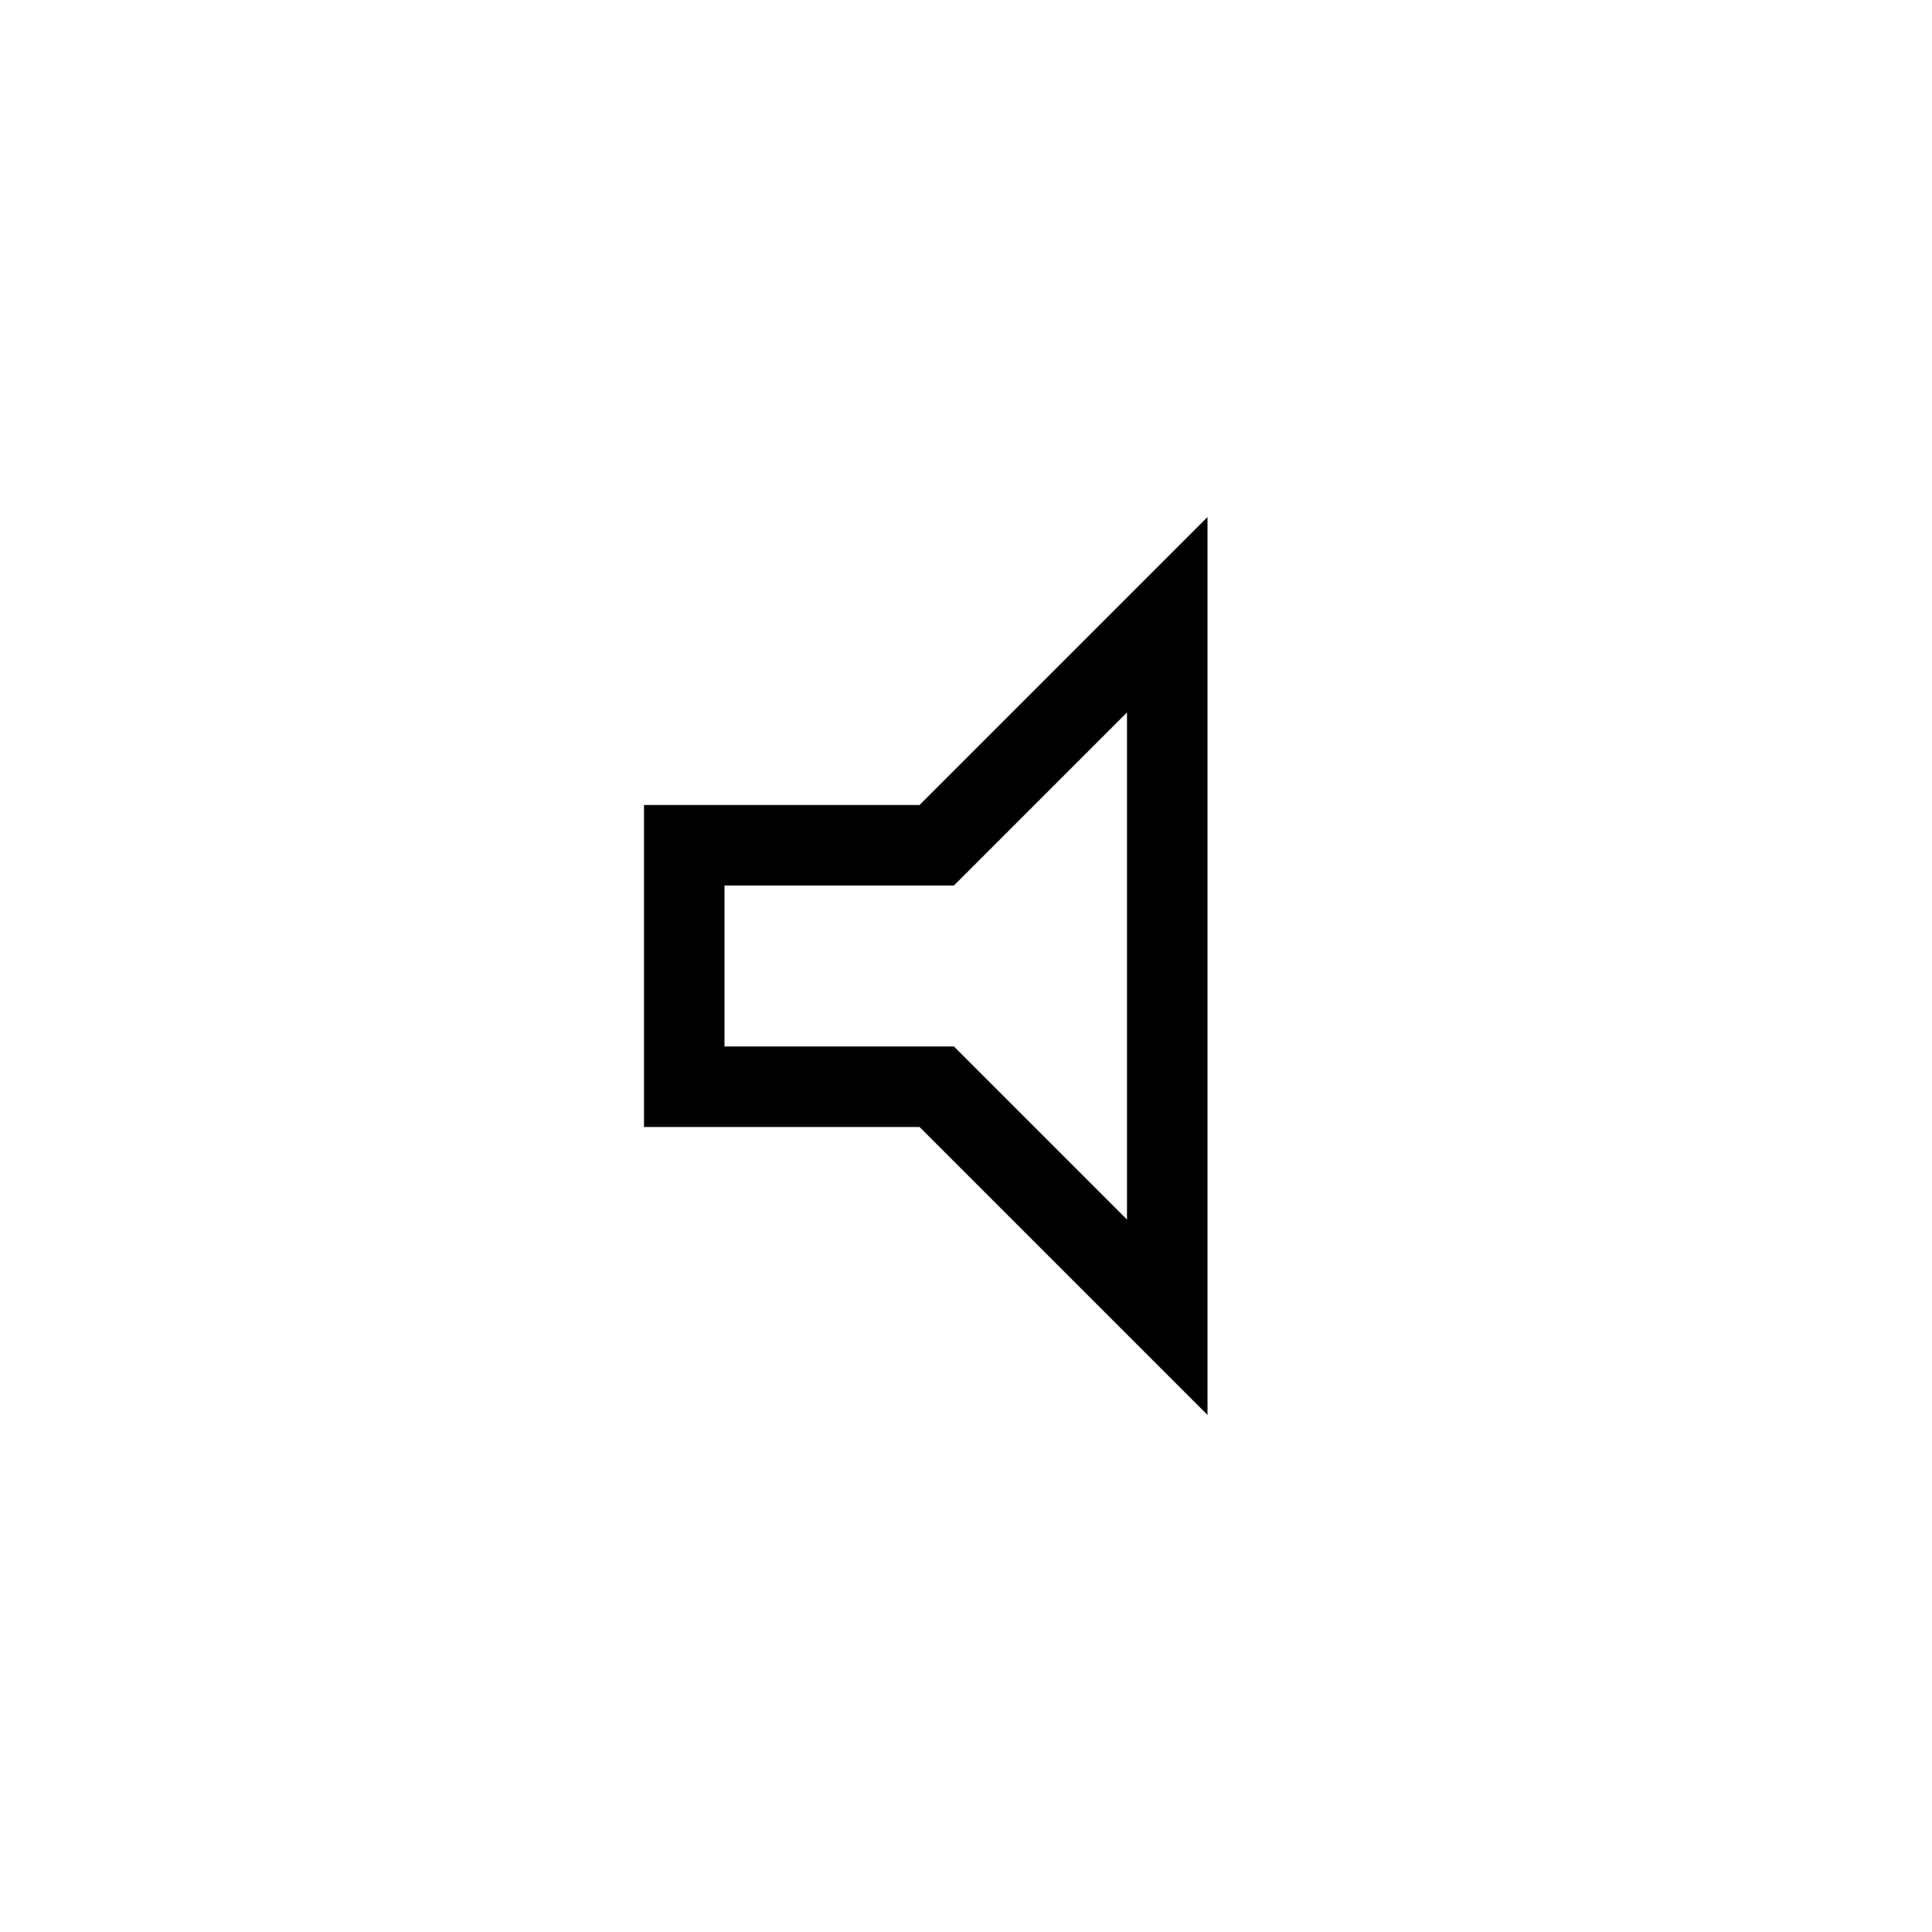
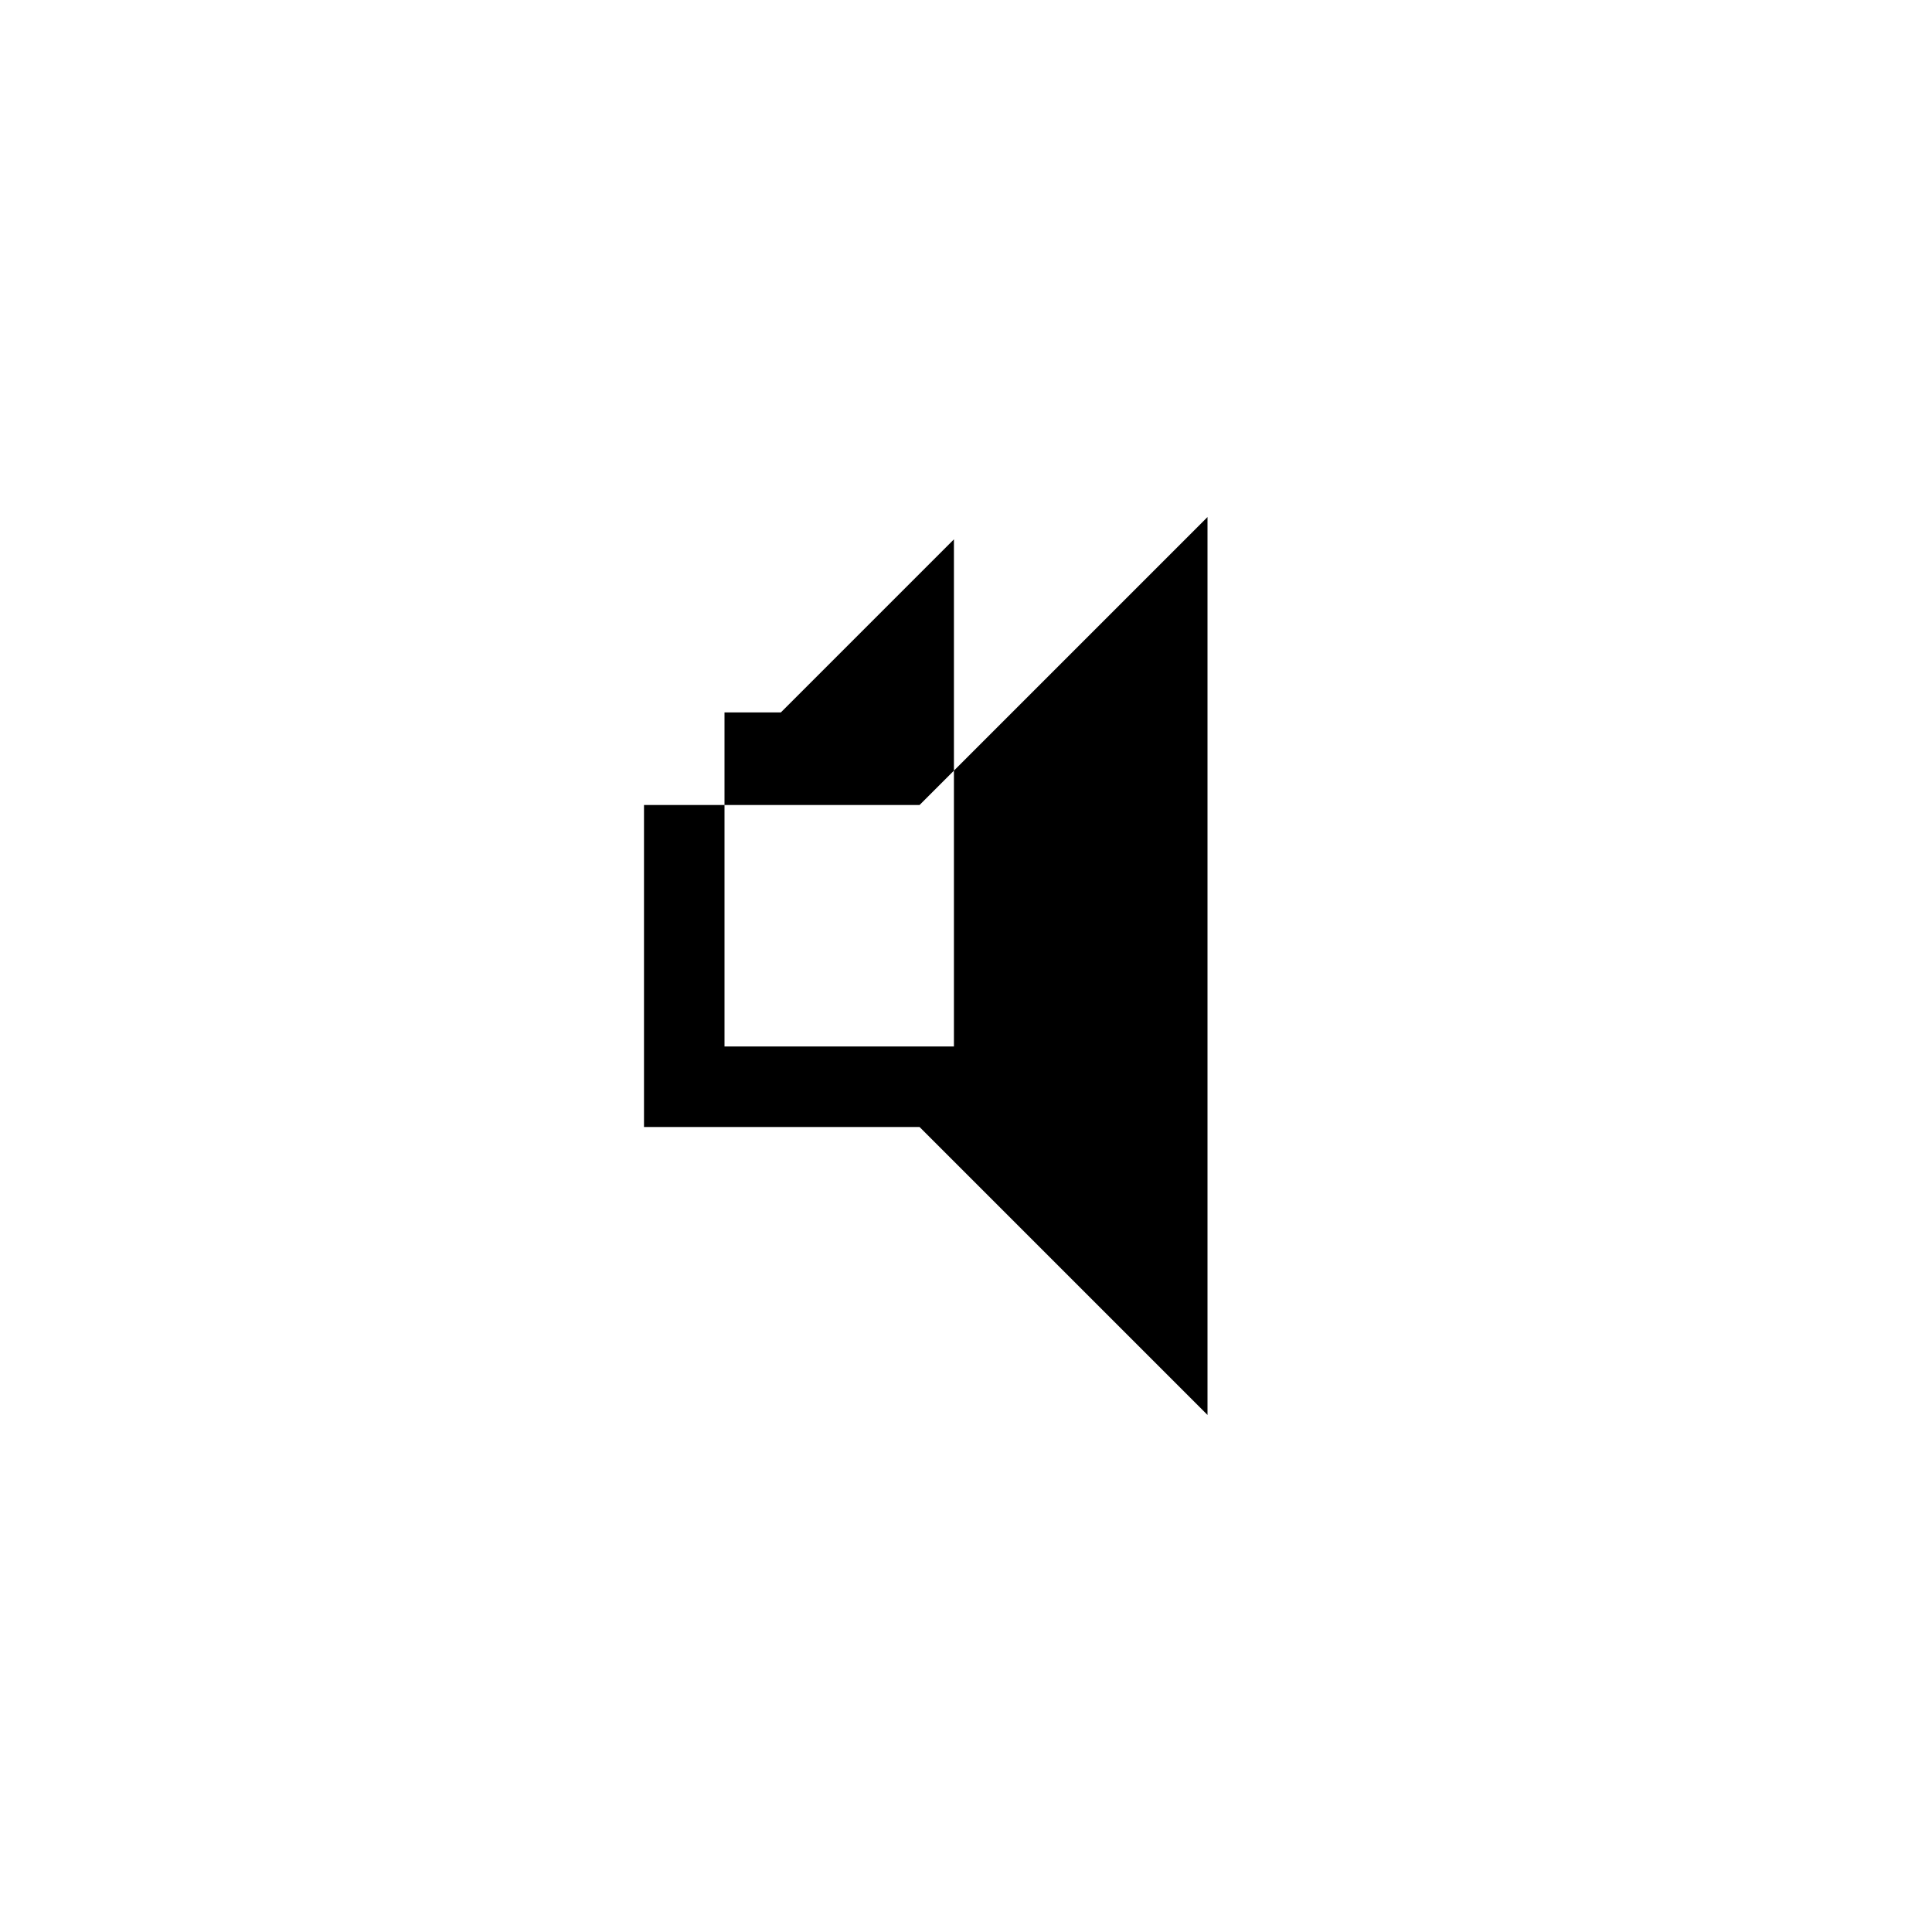
<svg xmlns="http://www.w3.org/2000/svg" height="24" viewBox="0 -960 960 960" width="24">
-   <path d="M320-400v-160h136.923L600-703.078v446.156L456.923-400H320Zm40-40h114l86 86v-252l-86 86H360v80Zm100-40Z" />
+   <path d="M320-400v-160h136.923L600-703.078v446.156L456.923-400H320Zm40-40h114v-252l-86 86H360v80Zm100-40Z" />
</svg>